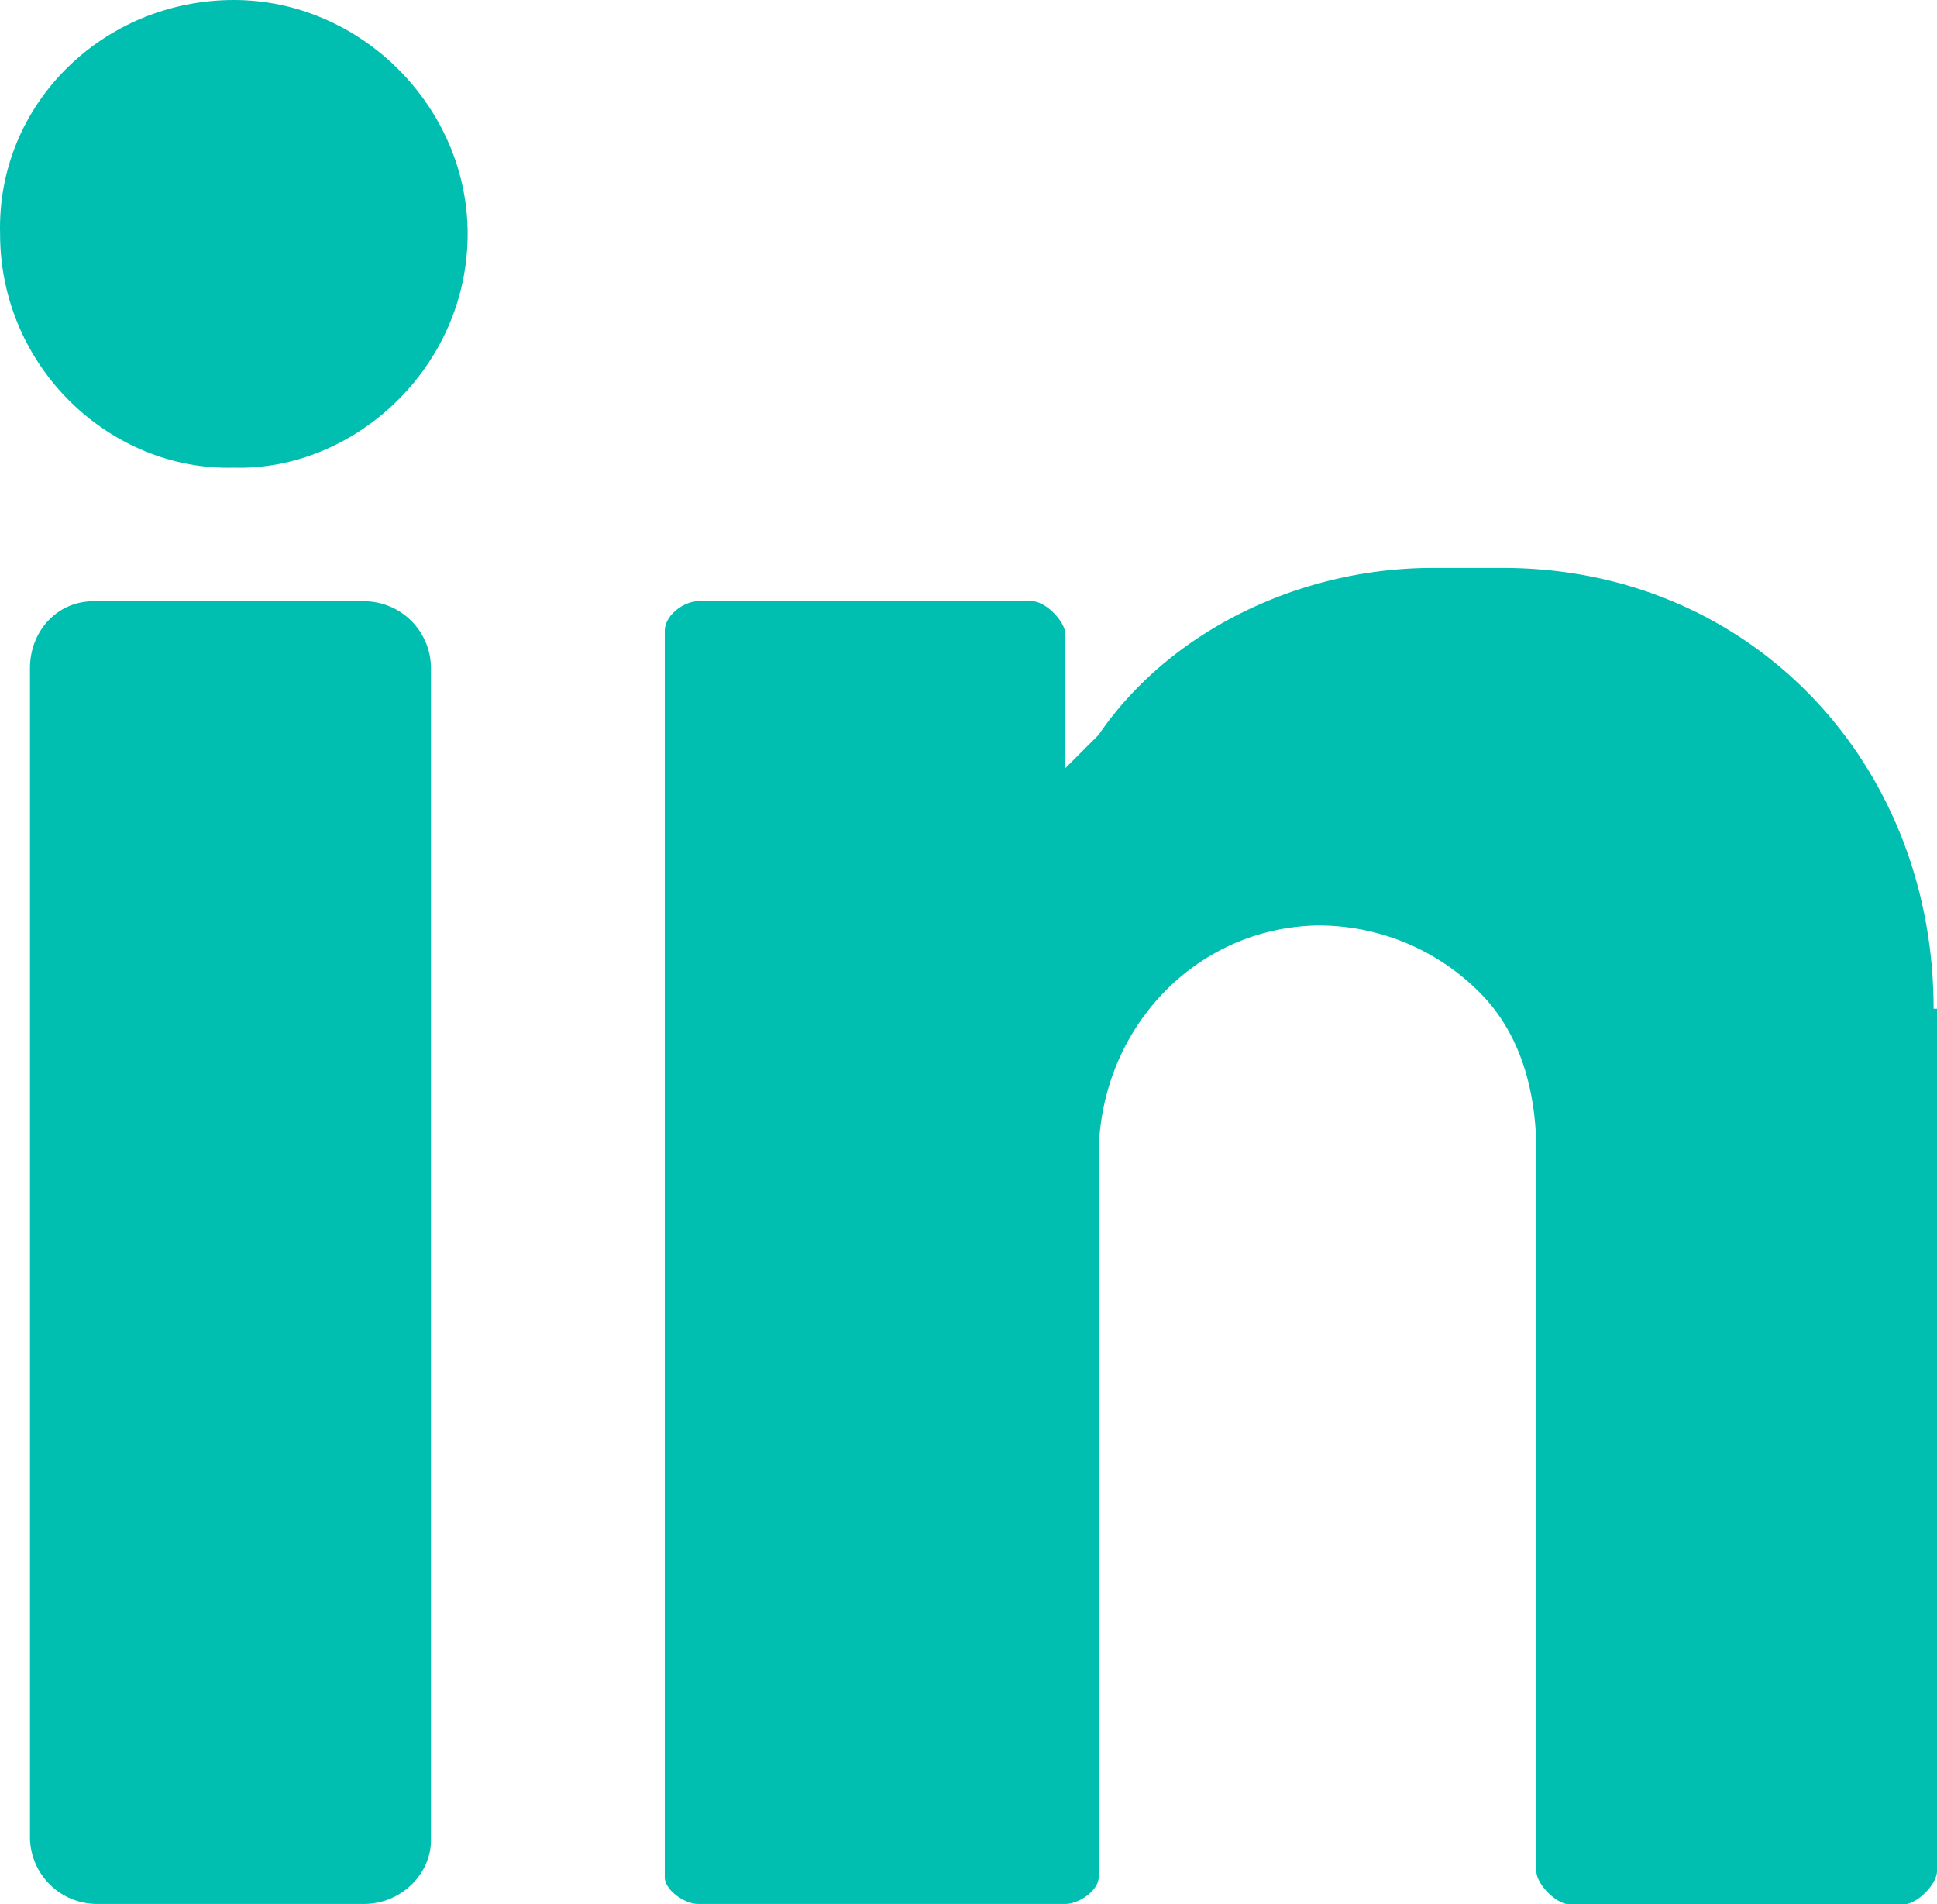
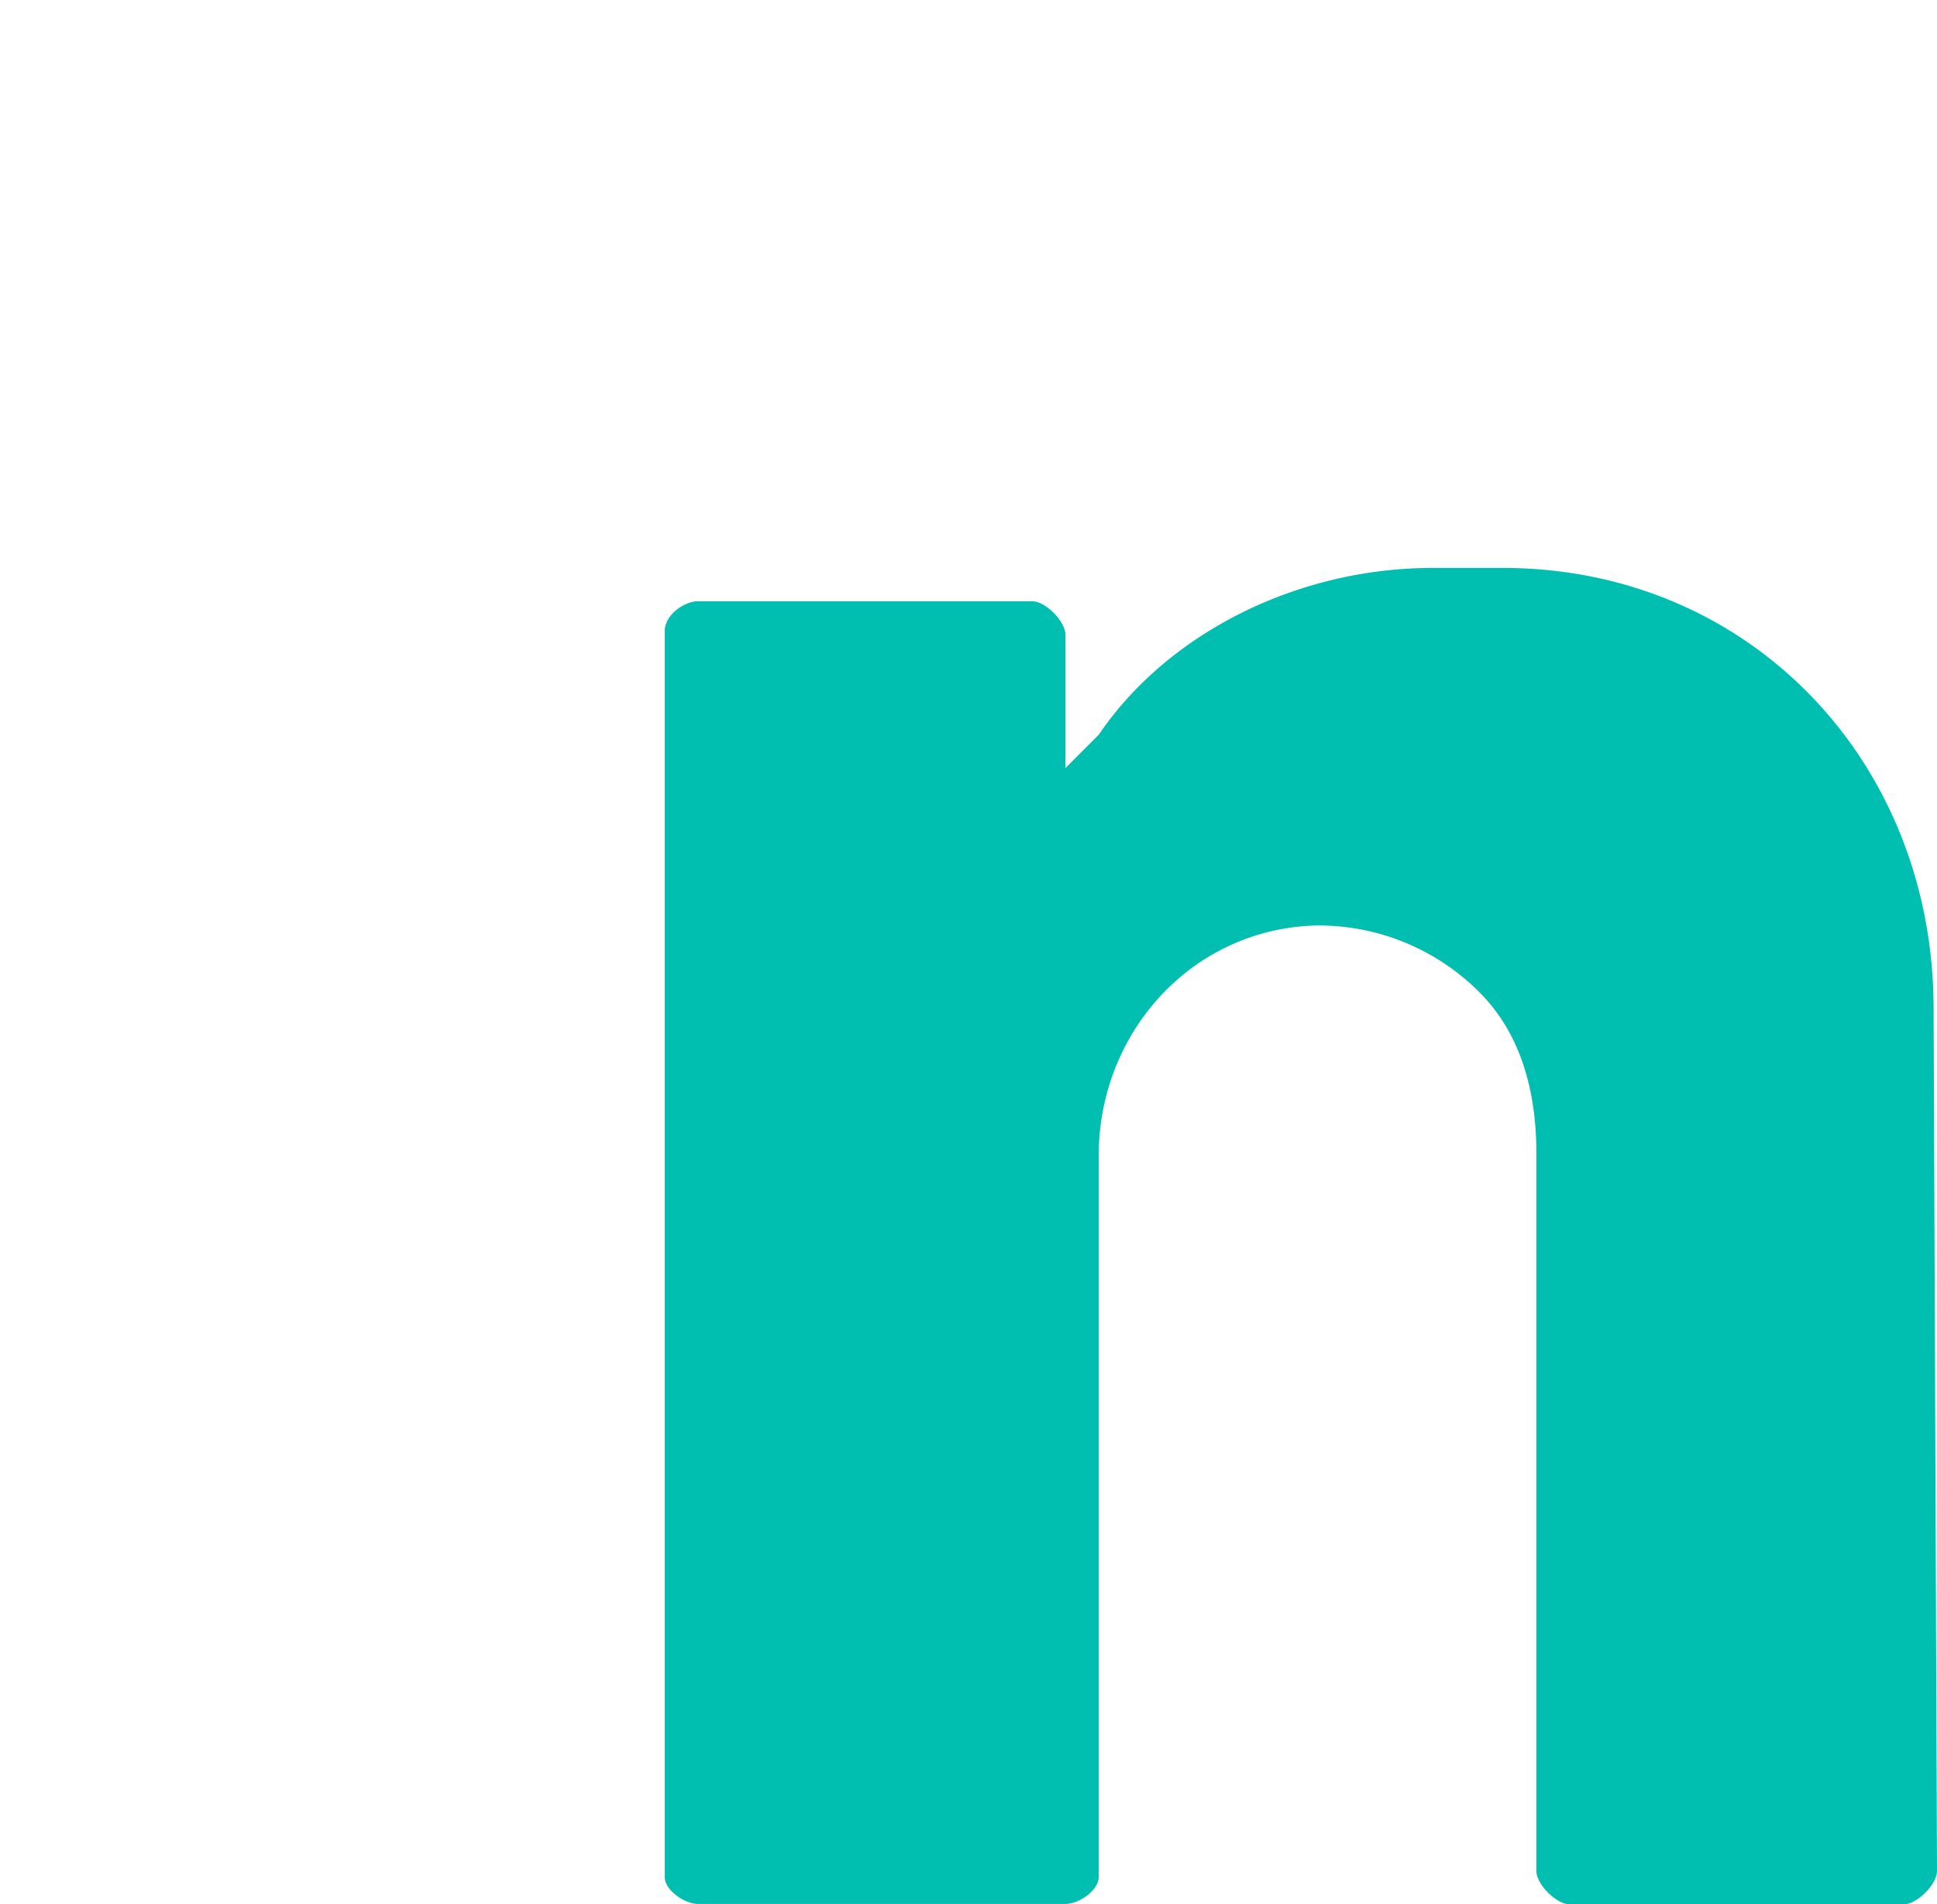
<svg xmlns="http://www.w3.org/2000/svg" id="Layer_1" data-name="Layer 1" viewBox="0 0 512.02 503.3">
  <defs>
    <style>.cls-1{fill:#00bfb0;}</style>
  </defs>
  <title>linkedin-teal</title>
-   <path class="cls-1" d="M61.8,4.4c33.5,0,61.8,28.2,61.8,61.8,0,35.3-30,62.7-61.8,61.8C29.2,128.9,0,101.5,0,66.2-.9,31.8,27.4,4.4,61.8,4.4" transform="translate(0.02 -4.4)" />
-   <path class="cls-1" d="M96.2,507.6H25.6A17.73,17.73,0,0,1,7.9,489.9V181c0-9.7,7.1-17.7,16.8-17.7H96.2A17.73,17.73,0,0,1,113.9,181V490.8c0,8.9-7.9,16.8-17.7,16.8" transform="translate(0.02 -4.4)" />
-   <path class="cls-1" d="M511.1,271c0-65.3-48.6-116.5-113.9-116.5H378.7c-35.3,0-69.7,16.8-88.3,44.1l-8.8,8.8V172.1c0-3.5-5.3-8.8-8.8-8.8H184.5c-3.5,0-8.8,3.5-8.8,7.9V500.5c0,3.5,5.3,7.1,8.8,7.1h97.1c3.5,0,8.8-3.5,8.8-7.1V309.9c0-32.7,24.7-60,57.4-60.9a60,60,0,0,1,43.3,17.7c10.6,10.6,15,25.6,15,42.4V498.9c0,3.5,5.3,8.8,8.8,8.8h88.3c3.5,0,8.8-5.3,8.8-8.8V271Z" transform="translate(0.02 -4.4)" />
+   <path class="cls-1" d="M511.1,271c0-65.3-48.6-116.5-113.9-116.5H378.7c-35.3,0-69.7,16.8-88.3,44.1l-8.8,8.8V172.1c0-3.5-5.3-8.8-8.8-8.8H184.5c-3.5,0-8.8,3.5-8.8,7.9V500.5c0,3.5,5.3,7.1,8.8,7.1h97.1c3.5,0,8.8-3.5,8.8-7.1V309.9c0-32.7,24.7-60,57.4-60.9a60,60,0,0,1,43.3,17.7c10.6,10.6,15,25.6,15,42.4V498.9c0,3.5,5.3,8.8,8.8,8.8h88.3c3.5,0,8.8-5.3,8.8-8.8Z" transform="translate(0.02 -4.4)" />
</svg>